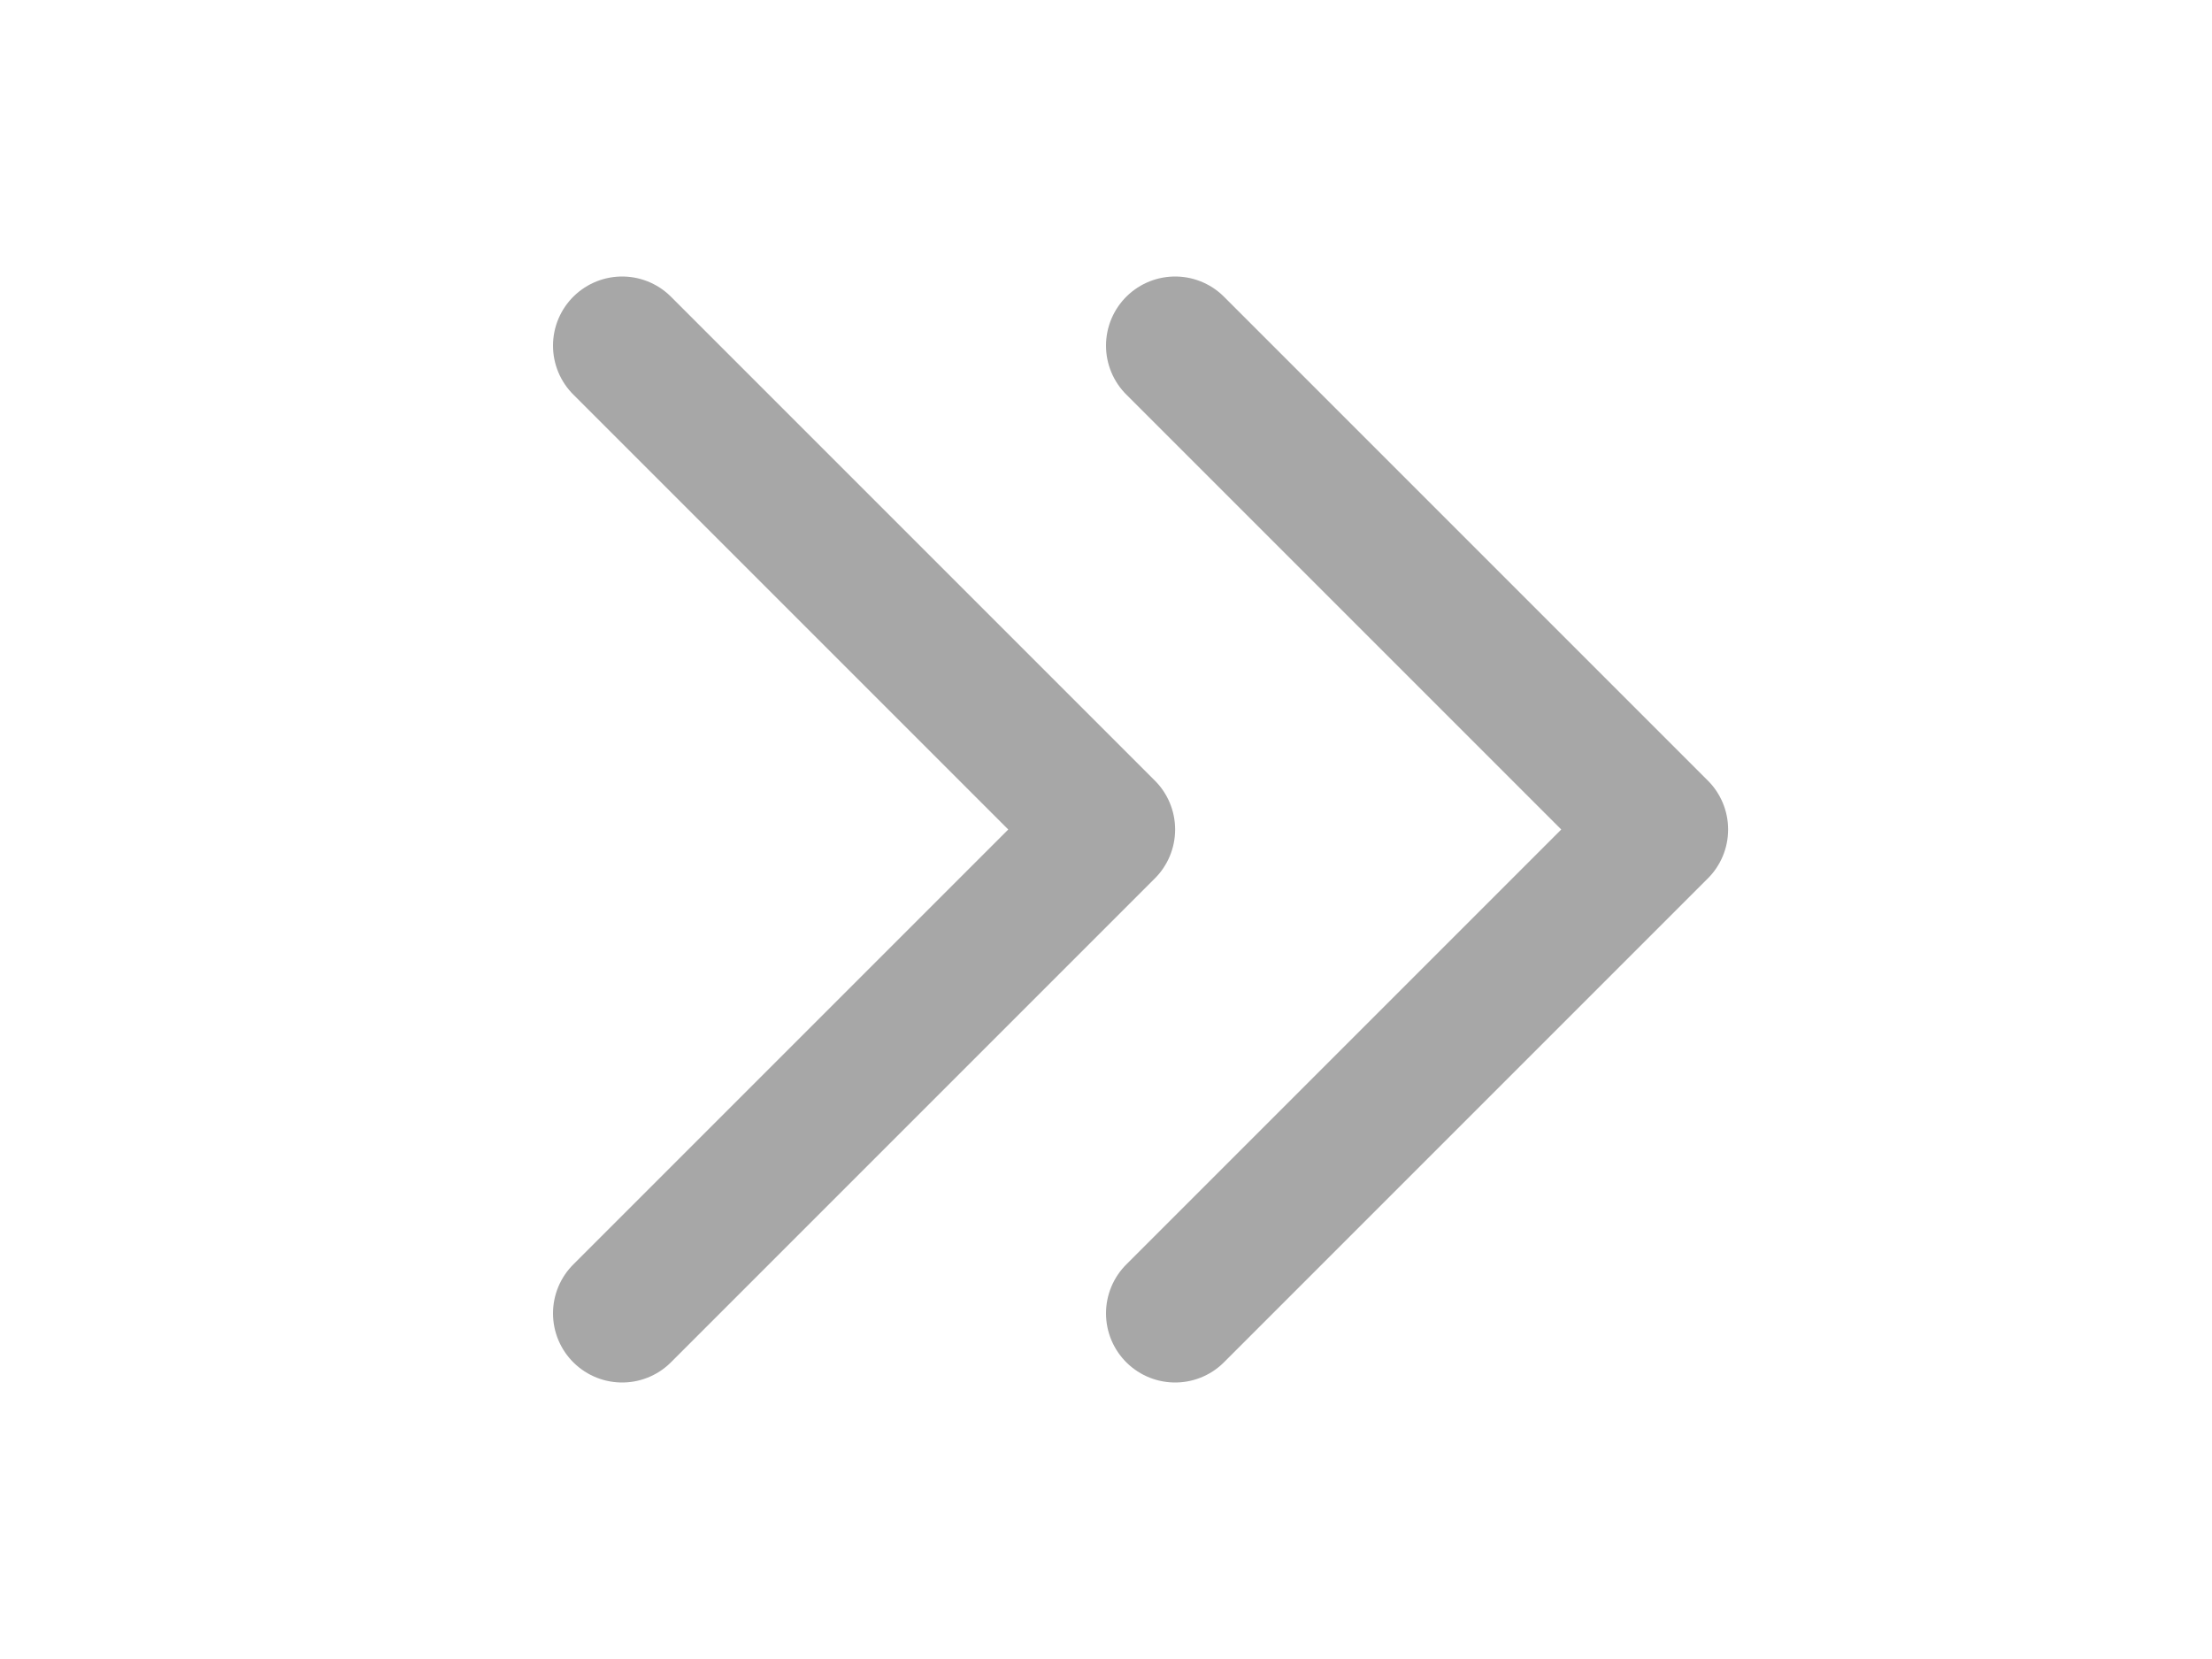
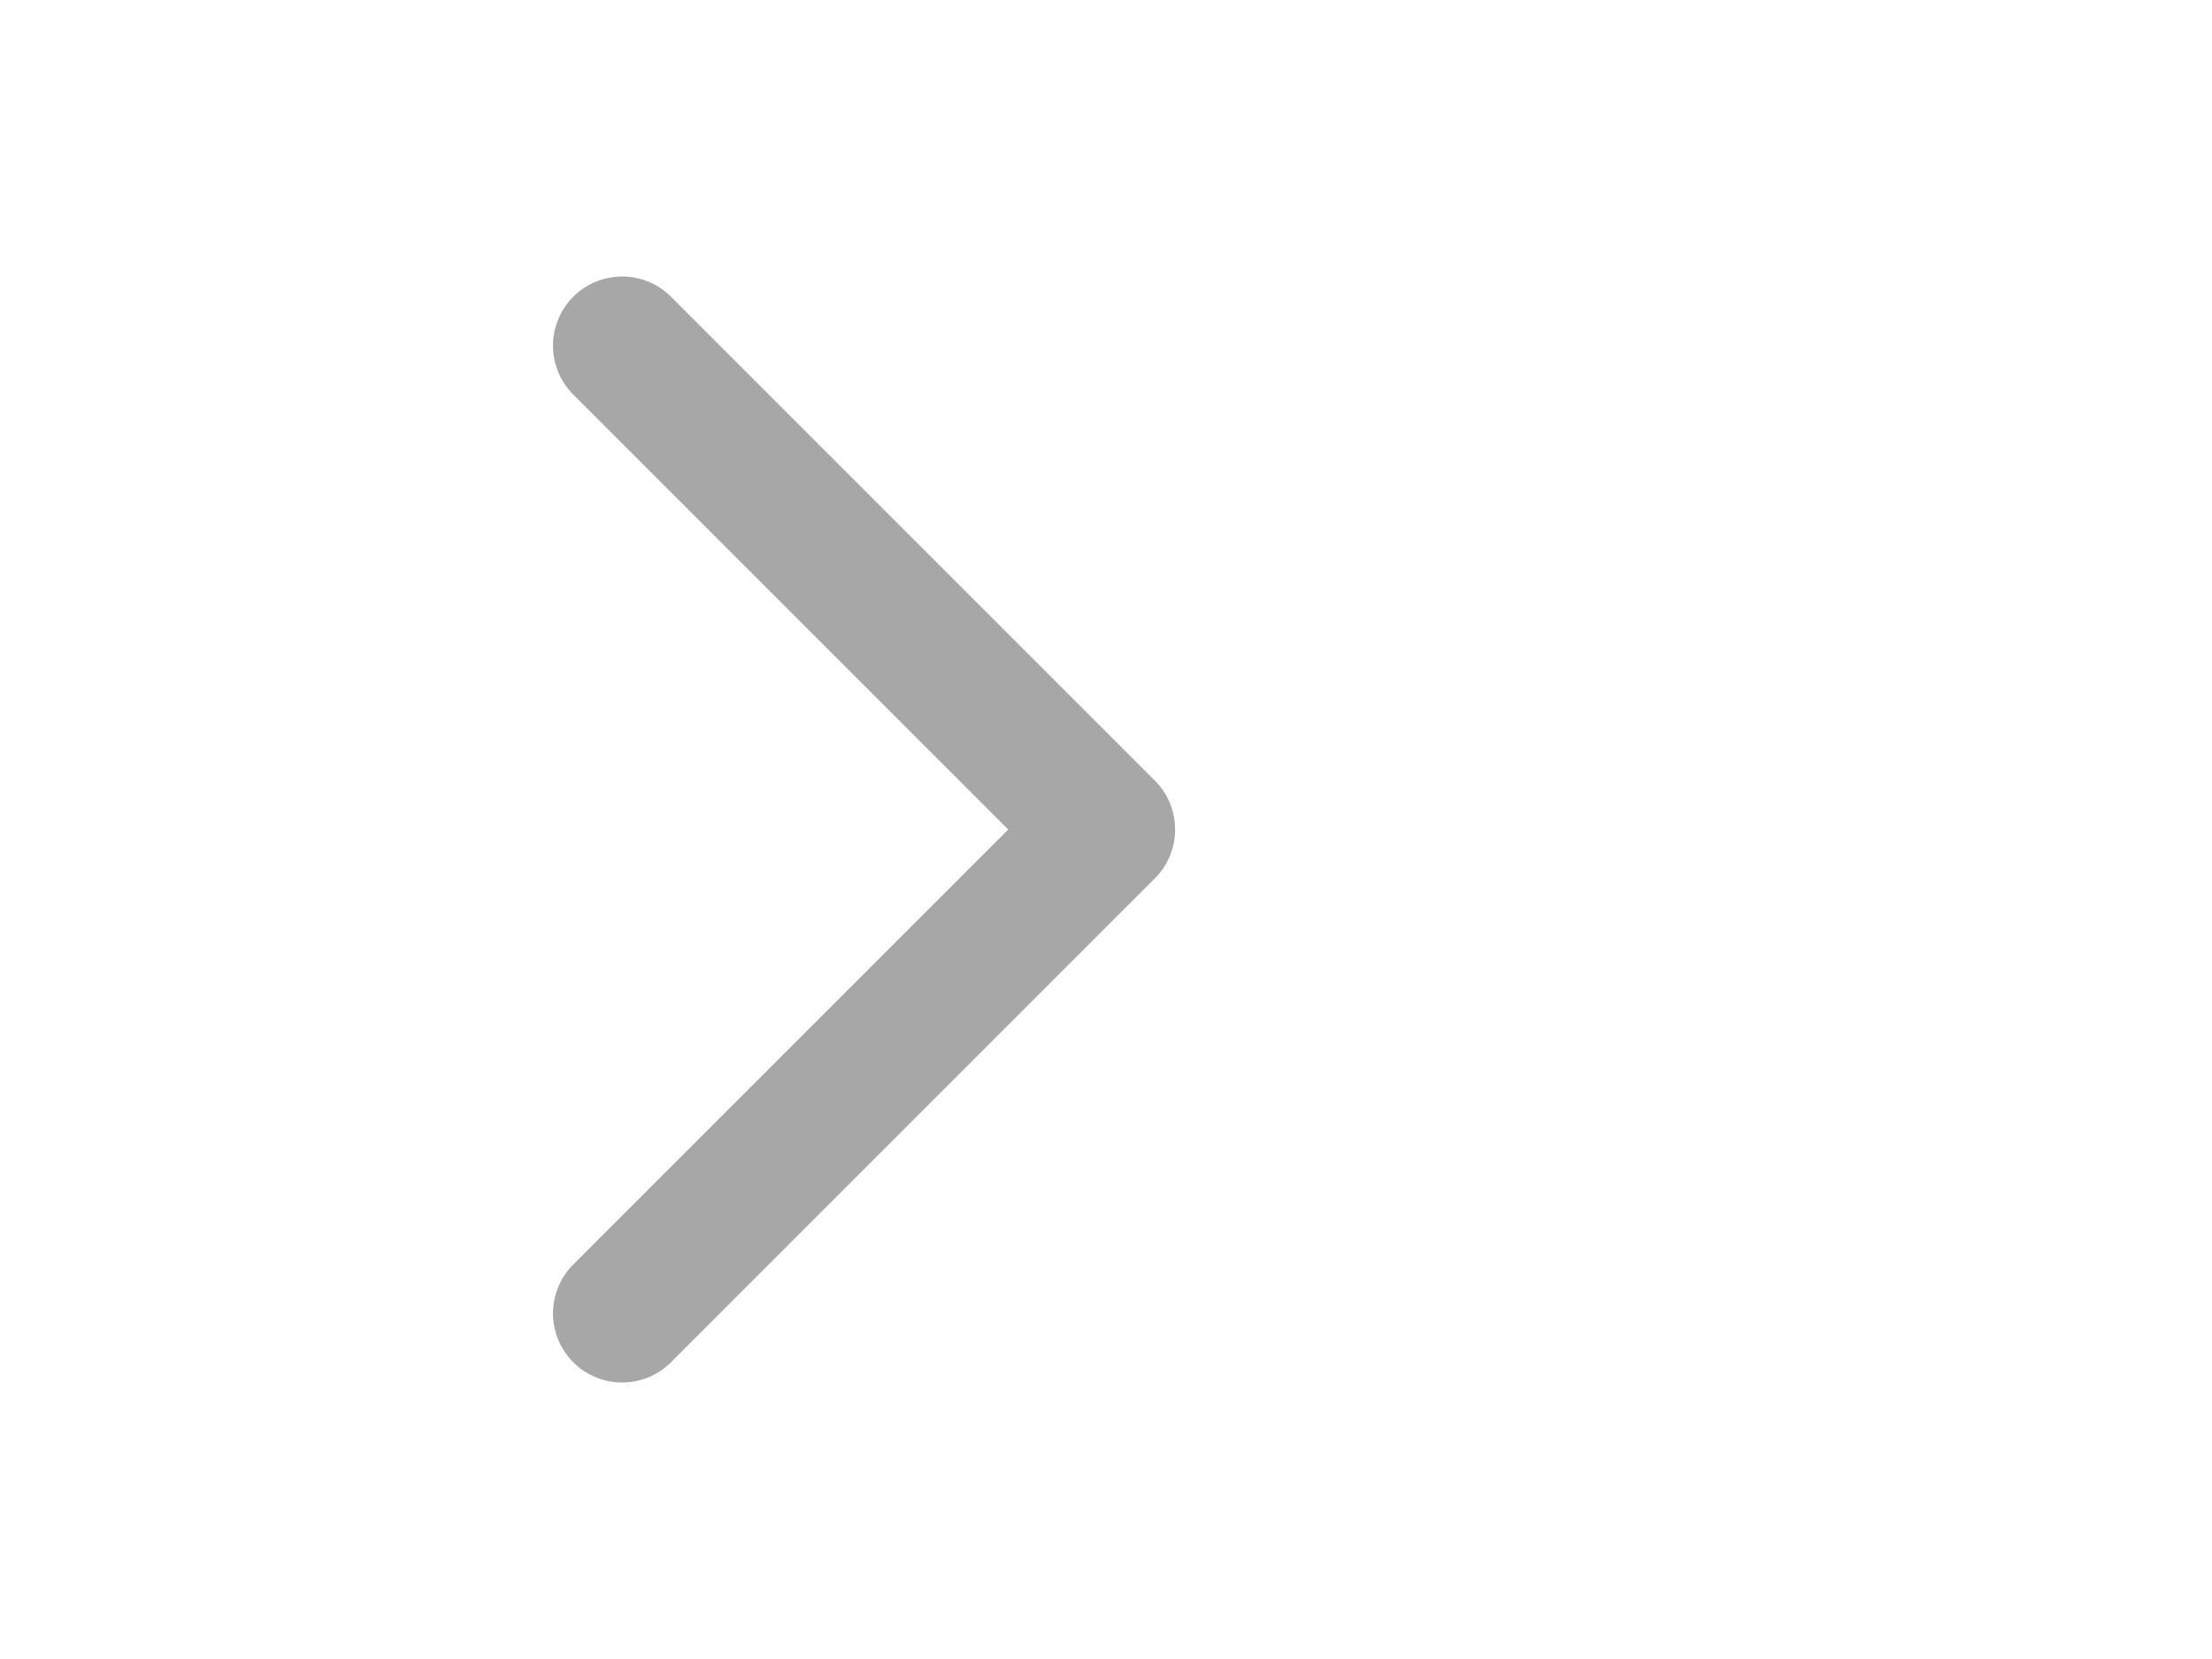
<svg xmlns="http://www.w3.org/2000/svg" width="32" height="24" viewBox="0 0 32 24" fill="none">
  <path d="M9 5L16 12L9 19" stroke="#A7A7A7" stroke-width="2" stroke-linecap="round" stroke-linejoin="round" />
-   <path d="M17 5L24 12L17 19" stroke="#A7A7A7" stroke-width="2" stroke-linecap="round" stroke-linejoin="round" />
</svg>